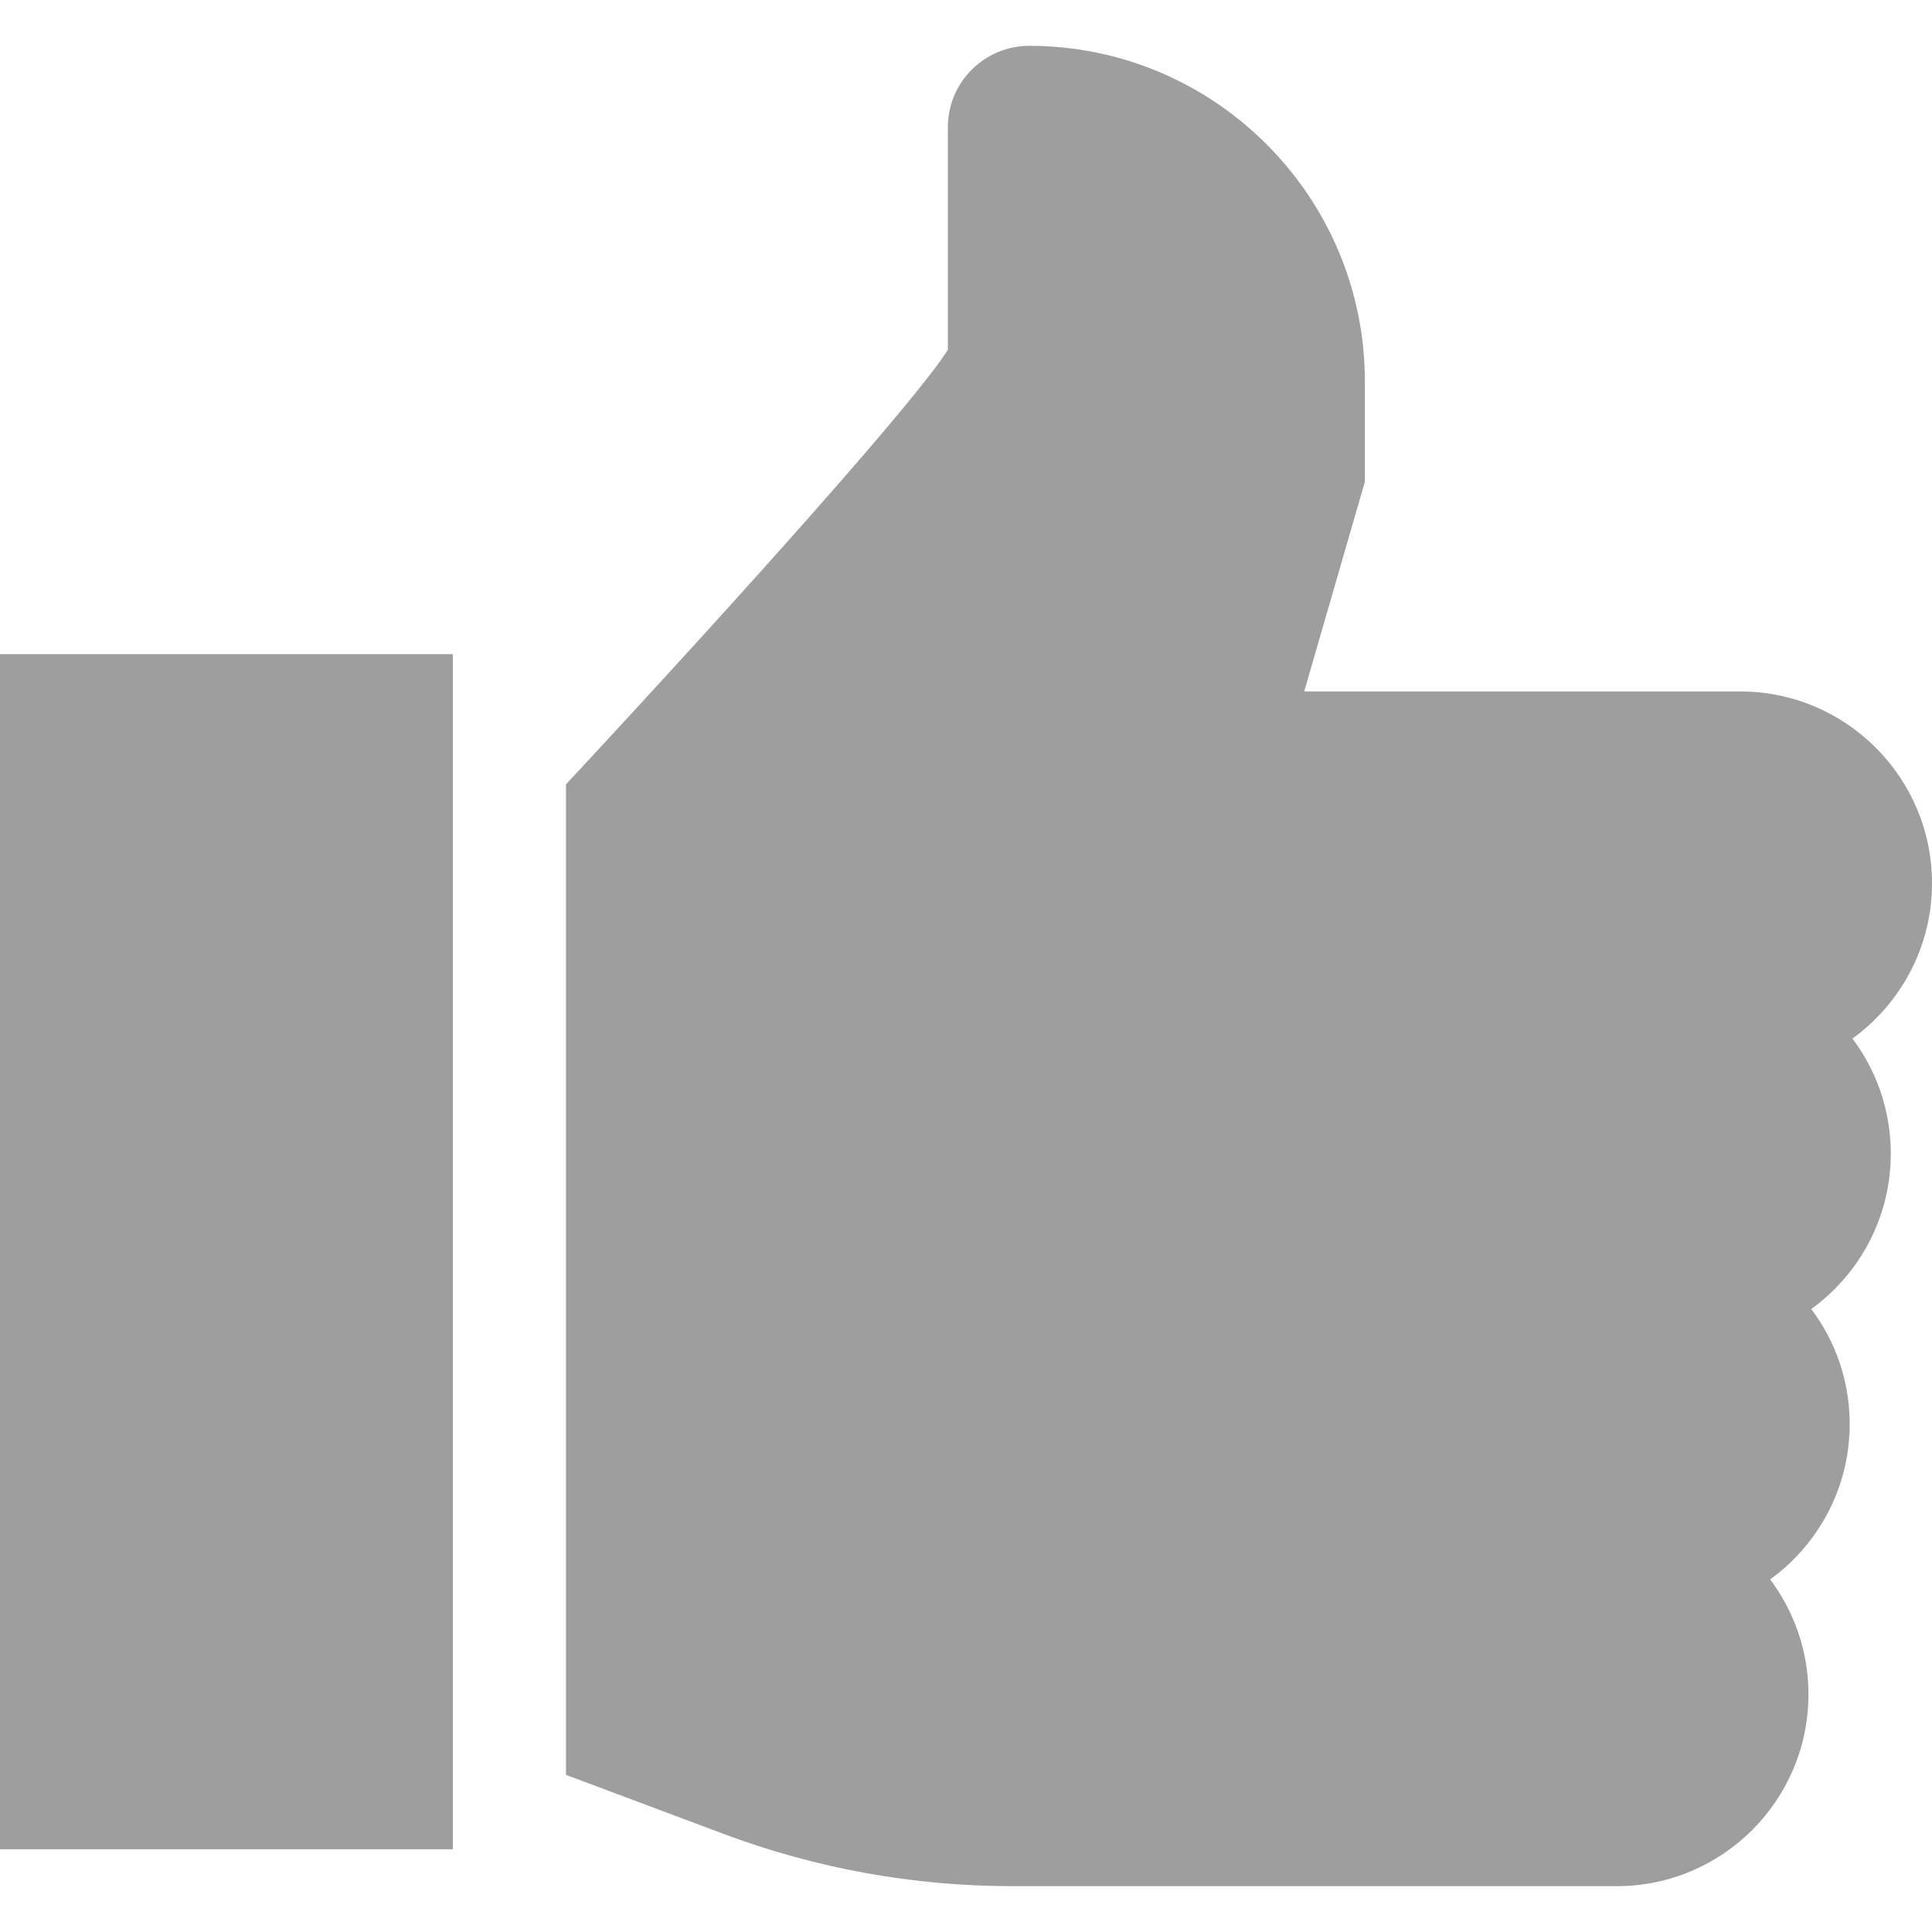
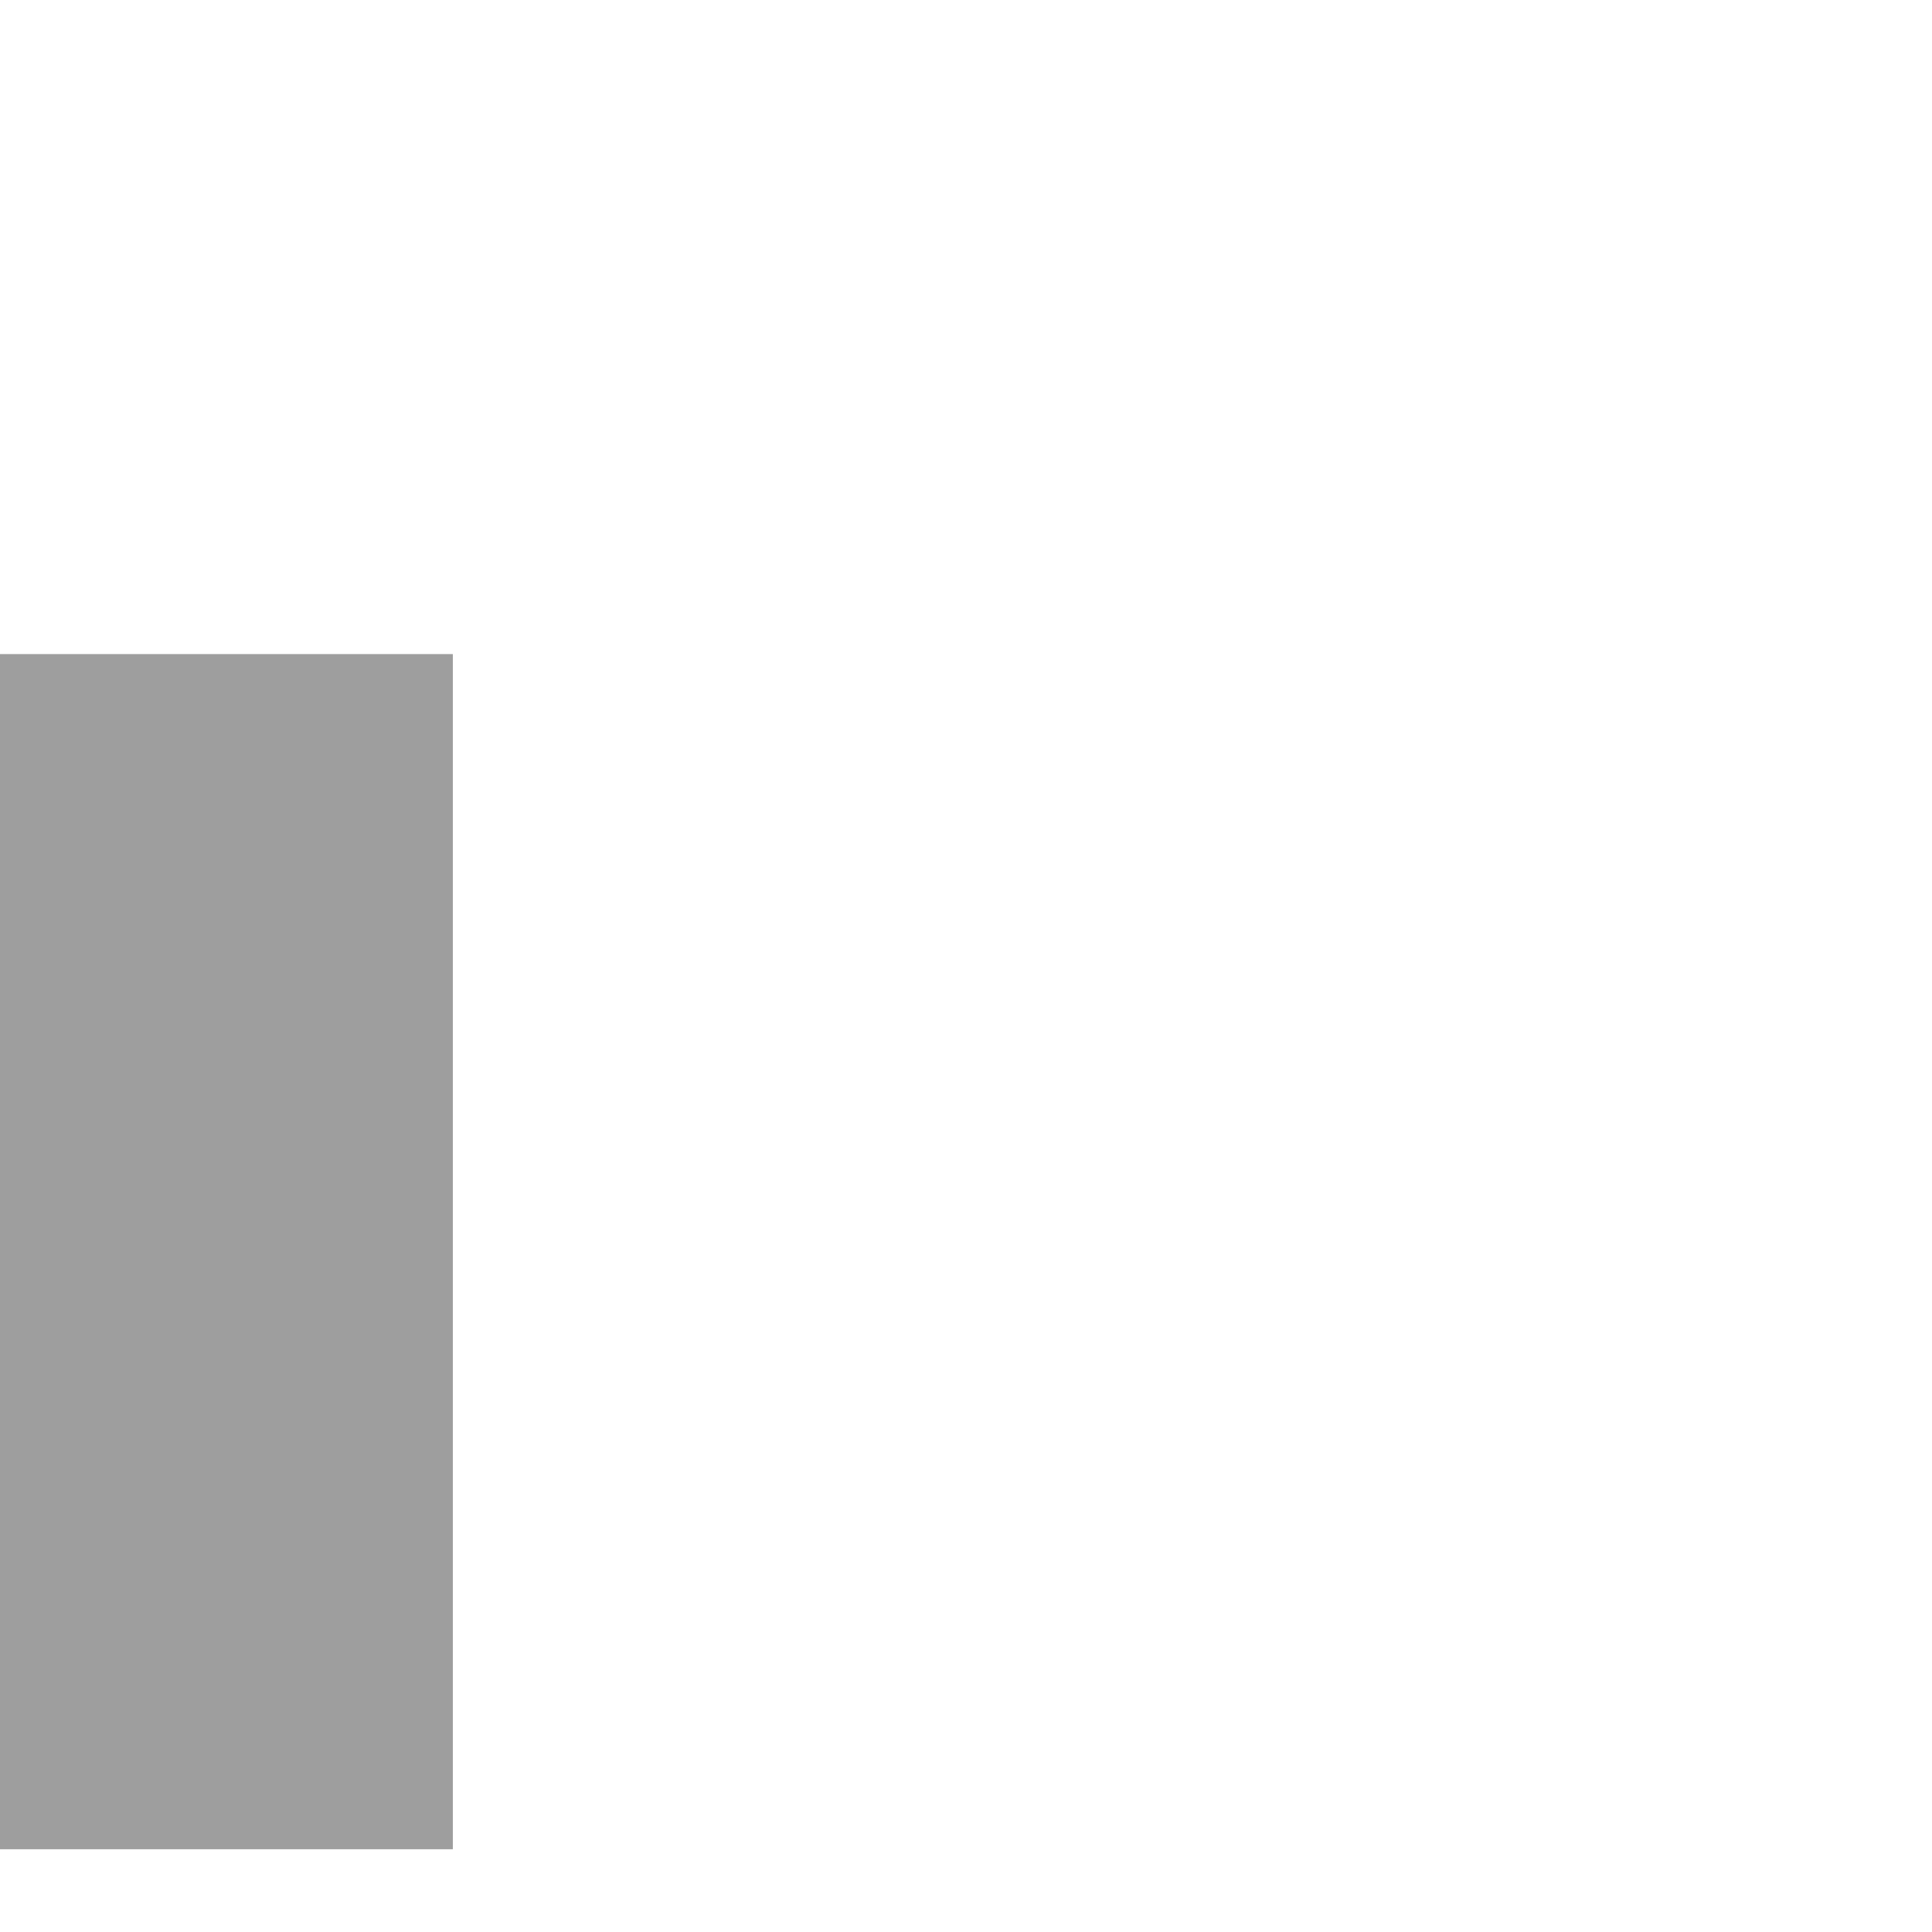
<svg xmlns="http://www.w3.org/2000/svg" width="18" height="18" viewBox="0 0 18 18" fill="none">
  <path d="M4.219 6.094H0V17.229H4.219V6.094Z" fill="#9E9E9E" />
-   <path d="M17.616 10.748C17.616 10.346 17.483 9.975 17.259 9.676C17.707 9.351 18 8.824 18 8.229C18 7.243 17.198 6.442 16.213 6.442H12.151L12.716 4.489V3.553C12.716 1.829 11.314 0.427 9.59 0.427C9.171 0.427 8.831 0.767 8.831 1.185V3.259C8.55 3.71 6.984 5.467 5.273 7.308V16.536L6.733 17.083C7.601 17.409 8.51 17.573 9.437 17.573H15.063C16.048 17.573 16.849 16.772 16.849 15.786C16.849 15.385 16.716 15.014 16.492 14.715C16.941 14.39 17.233 13.862 17.233 13.267C17.233 12.866 17.1 12.494 16.875 12.196C17.324 11.871 17.616 11.343 17.616 10.748Z" fill="#9E9E9E" />
</svg>